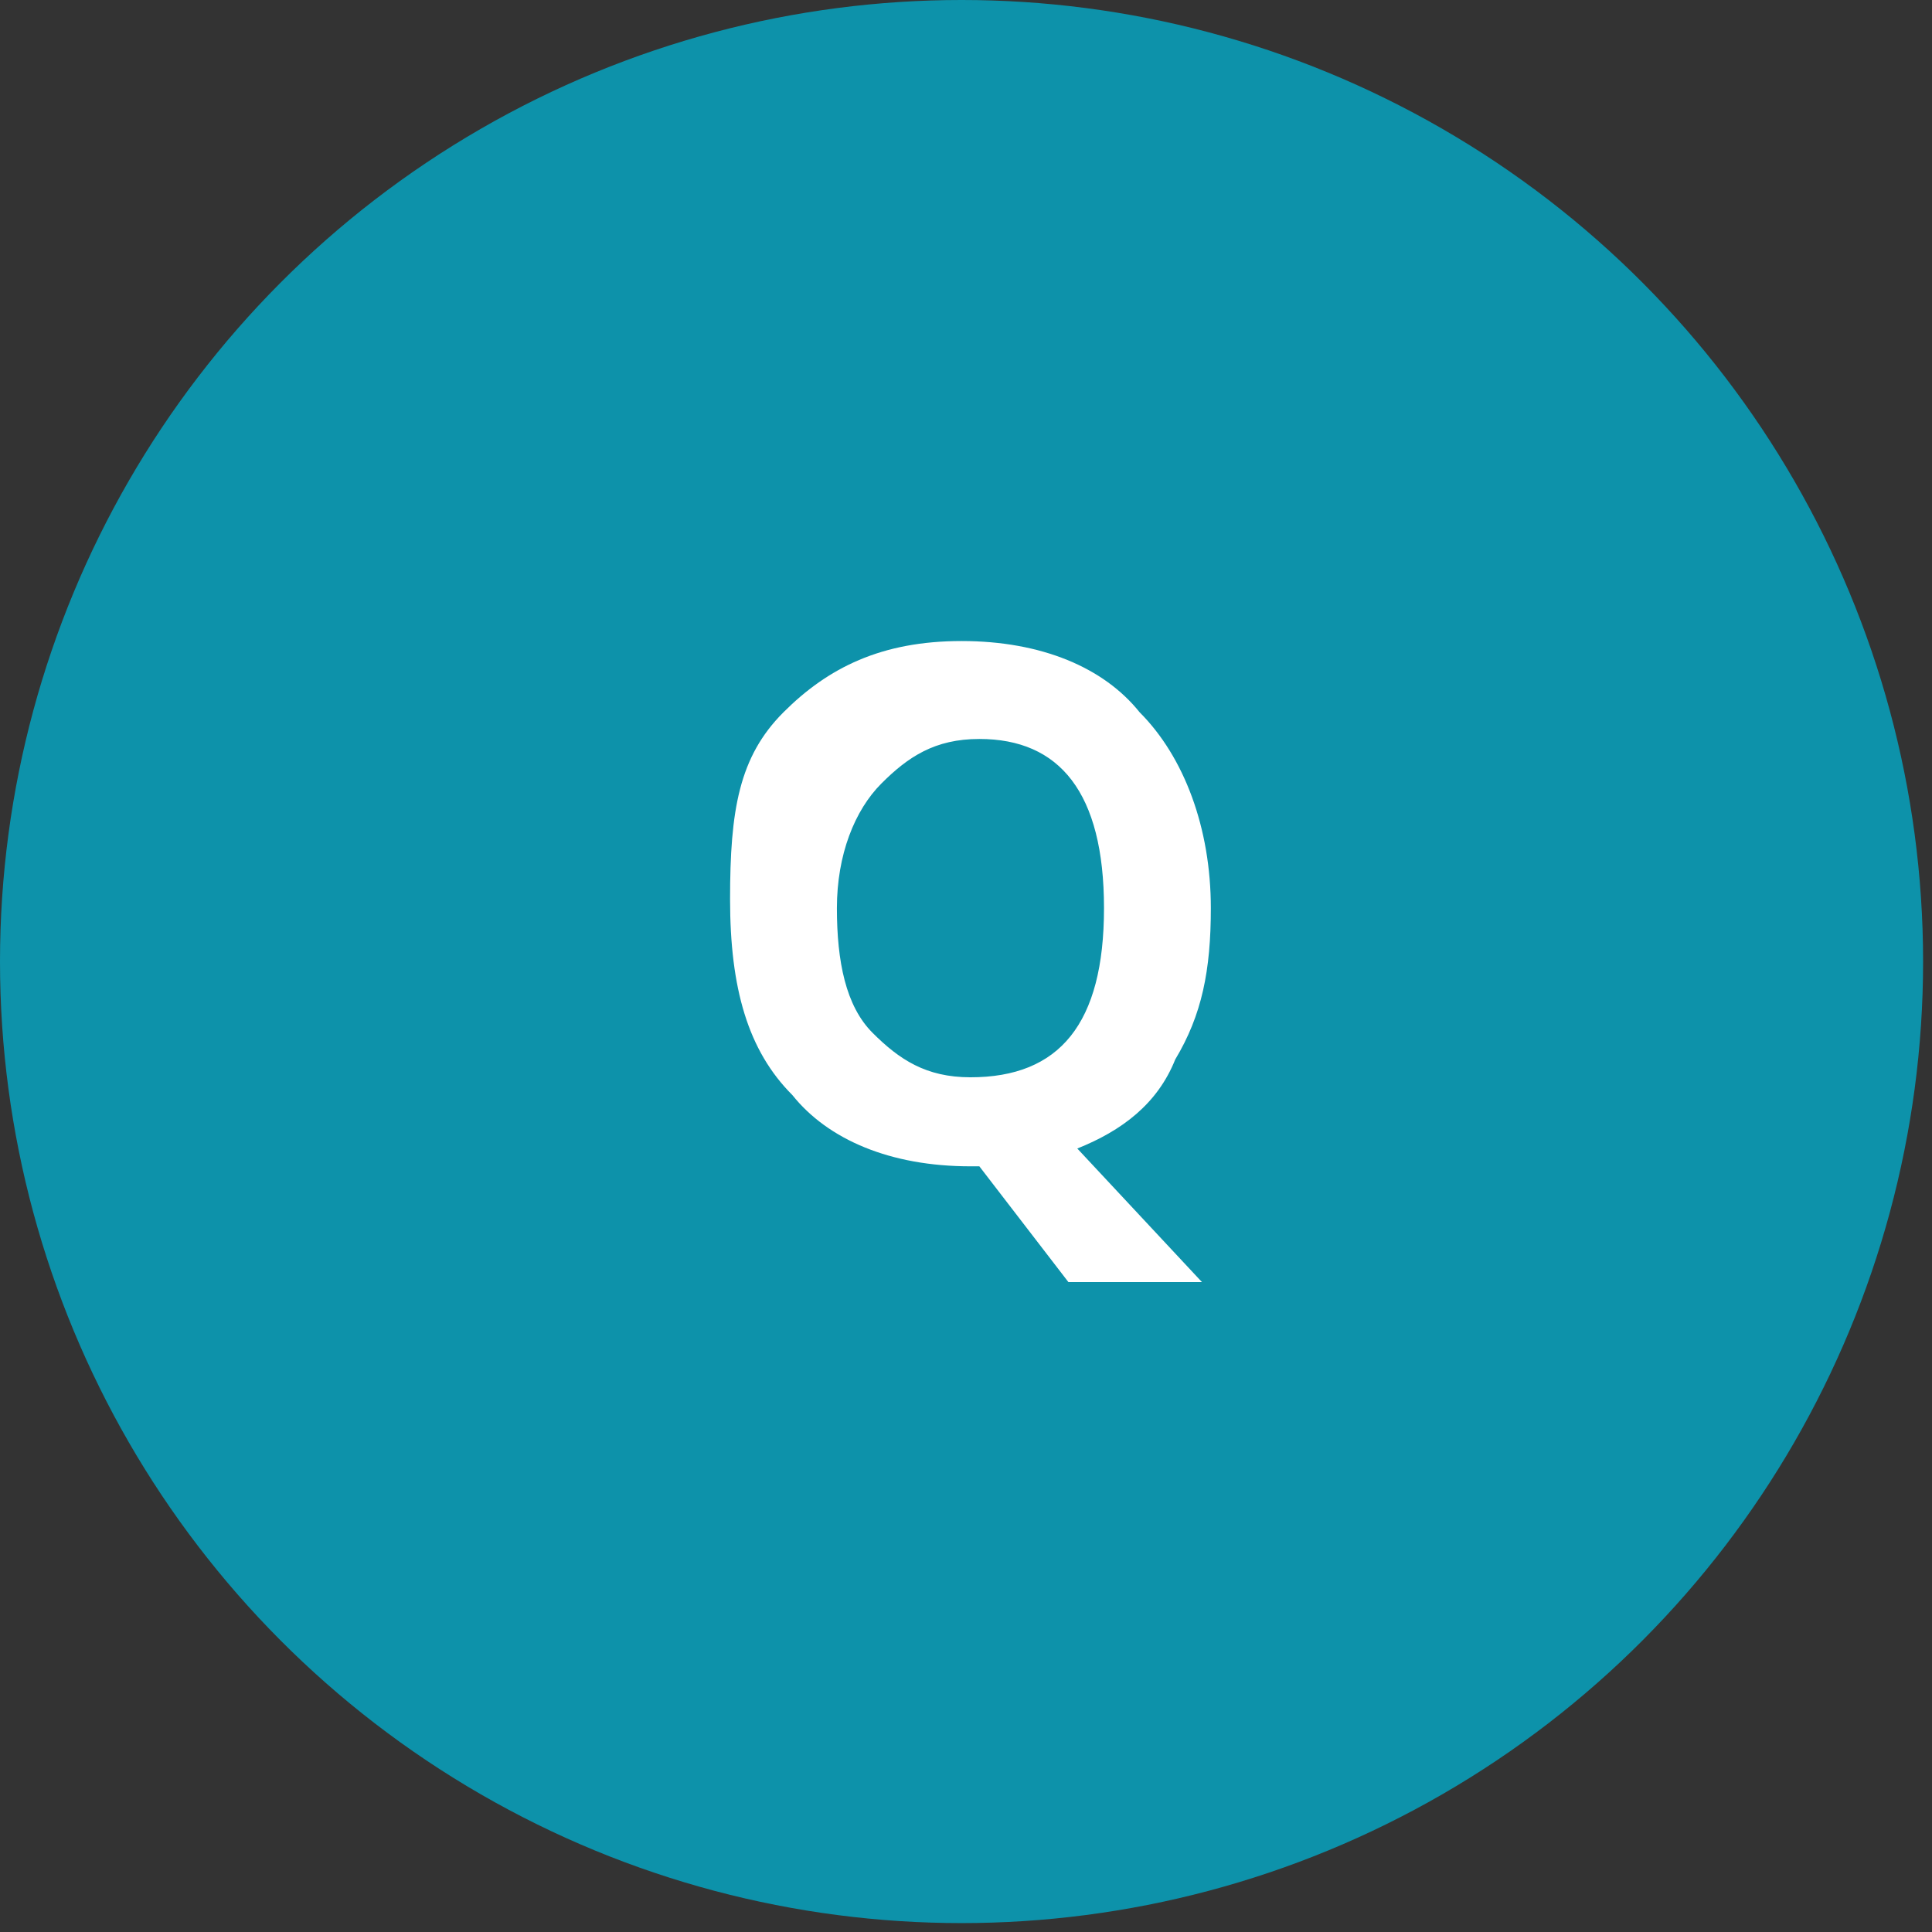
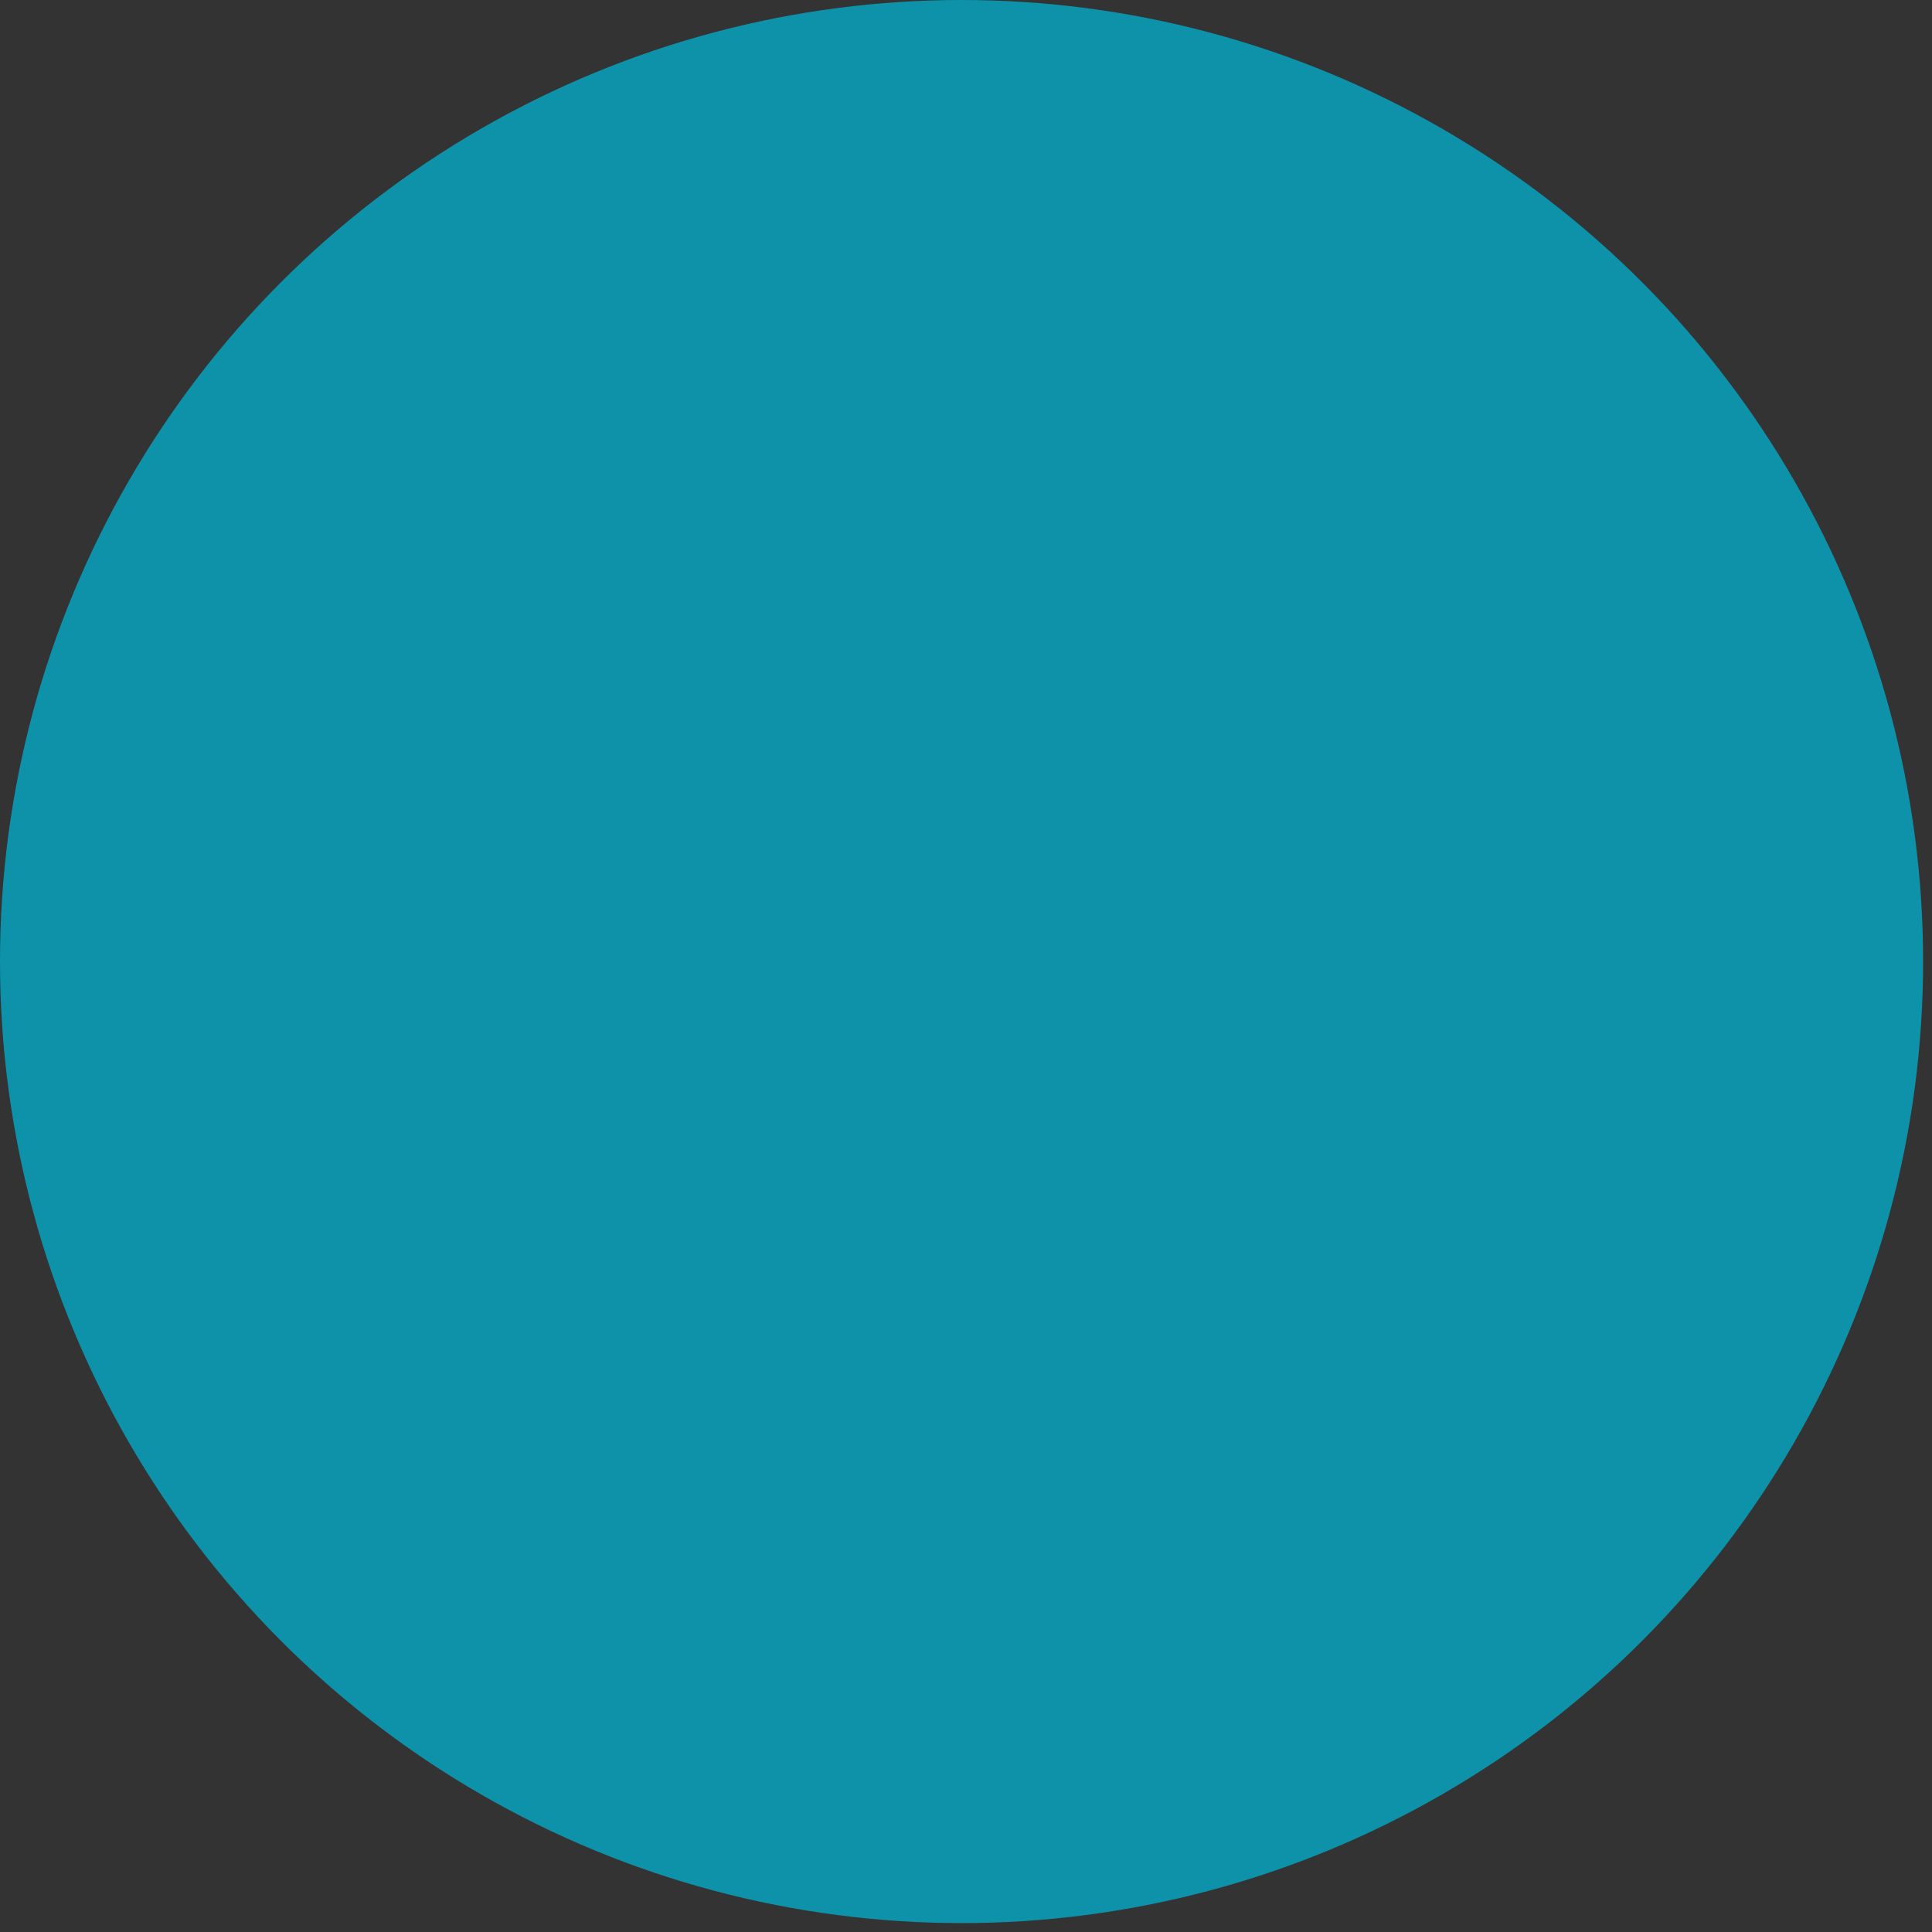
<svg xmlns="http://www.w3.org/2000/svg" version="1.1" id="圖層_1" x="0px" y="0px" viewBox="0 0 21.7 21.7" style="enable-background:new 0 0 21.7 21.7;" xml:space="preserve">
  <rect x="0" y="0" width="21.7" height="21.7" fill="#333333" stroke="none" />
  <style type="text/css">
	.st0{fill:#0D92AA;}
	.st1{enable-background:new    ;}
	.st2{fill:#FFFFFF;}
</style>
  <circle class="st0" cx="10.8" cy="10.8" r="10.8" />
  <g class="st1">
-     <path class="st2" d="M13.6,10.2c0,0.7-0.1,1.2-0.4,1.7c-0.2,0.5-0.6,0.8-1.1,1l1.4,1.5H12l-1-1.3h-0.1c-0.9,0-1.6-0.3-2-0.8   c-0.5-0.5-0.7-1.2-0.7-2.2S8.3,8.5,8.8,8s1.1-0.8,2-0.8s1.6,0.3,2,0.8C13.3,8.5,13.6,9.3,13.6,10.2z M9.4,10.2   c0,0.6,0.1,1.1,0.4,1.4s0.6,0.5,1.1,0.5c1,0,1.5-0.6,1.5-1.9S11.9,8.3,11,8.3c-0.5,0-0.8,0.2-1.1,0.5S9.4,9.6,9.4,10.2z" />
-   </g>
+     </g>
</svg>